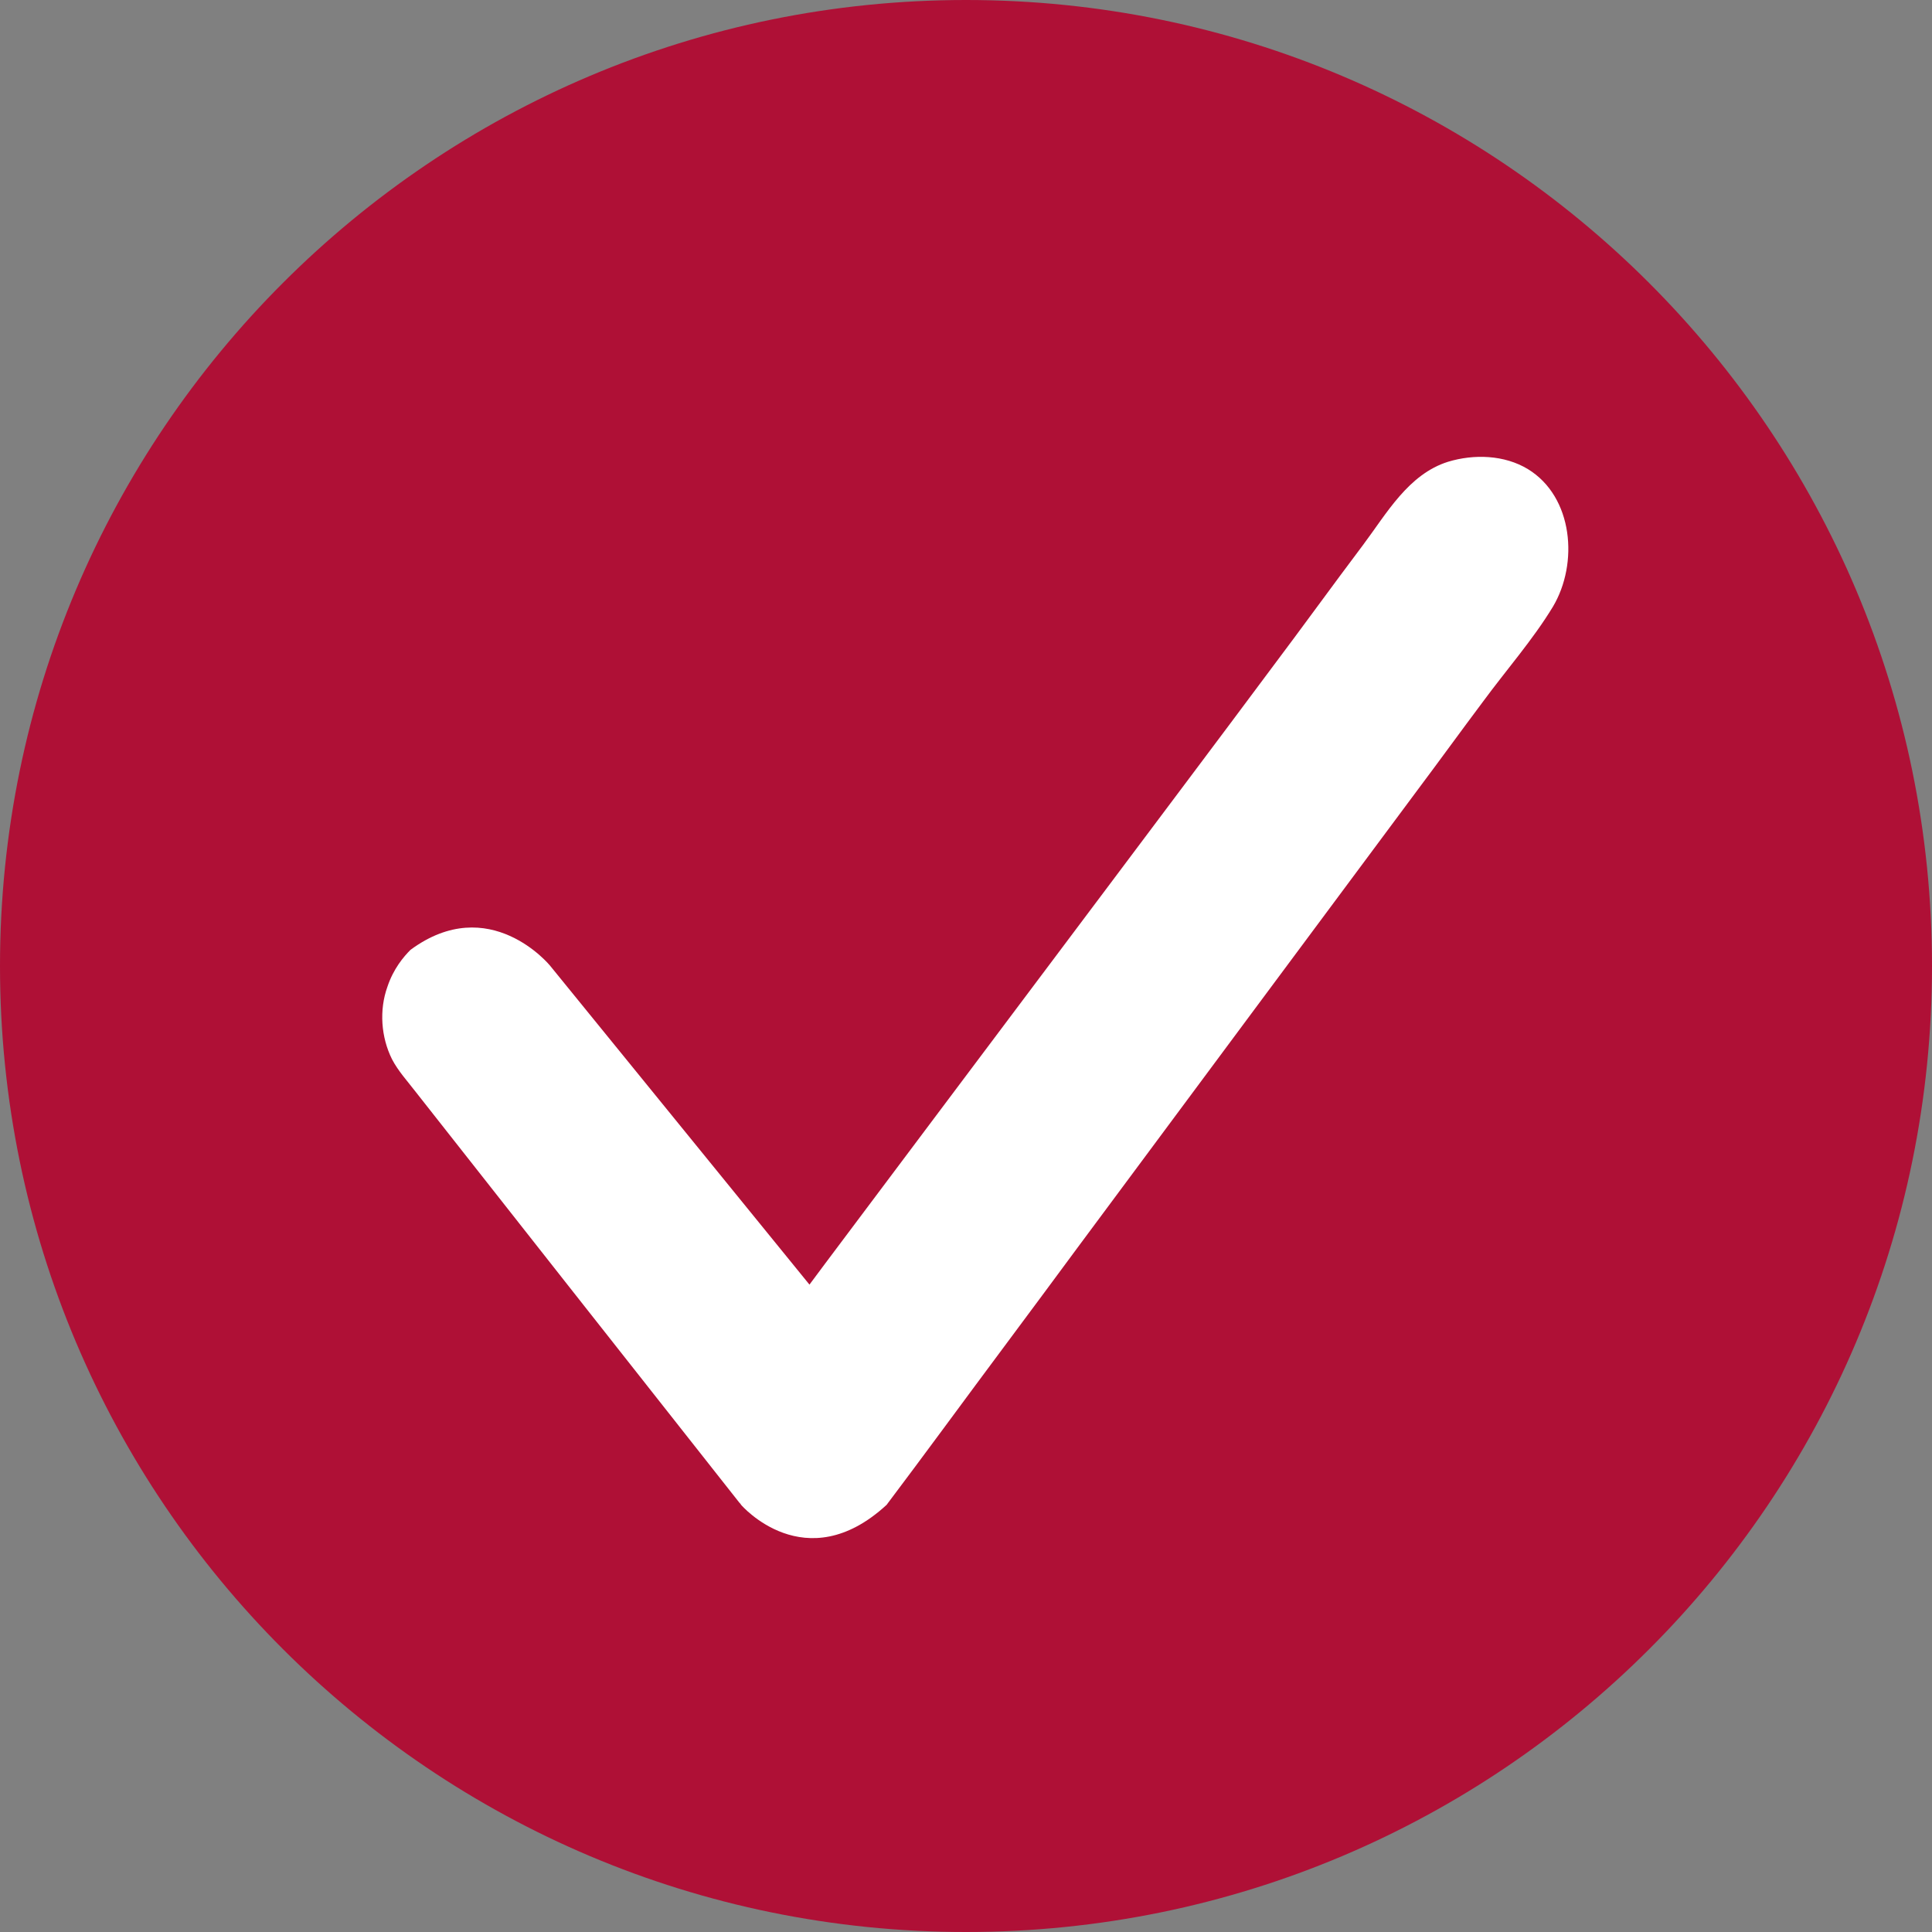
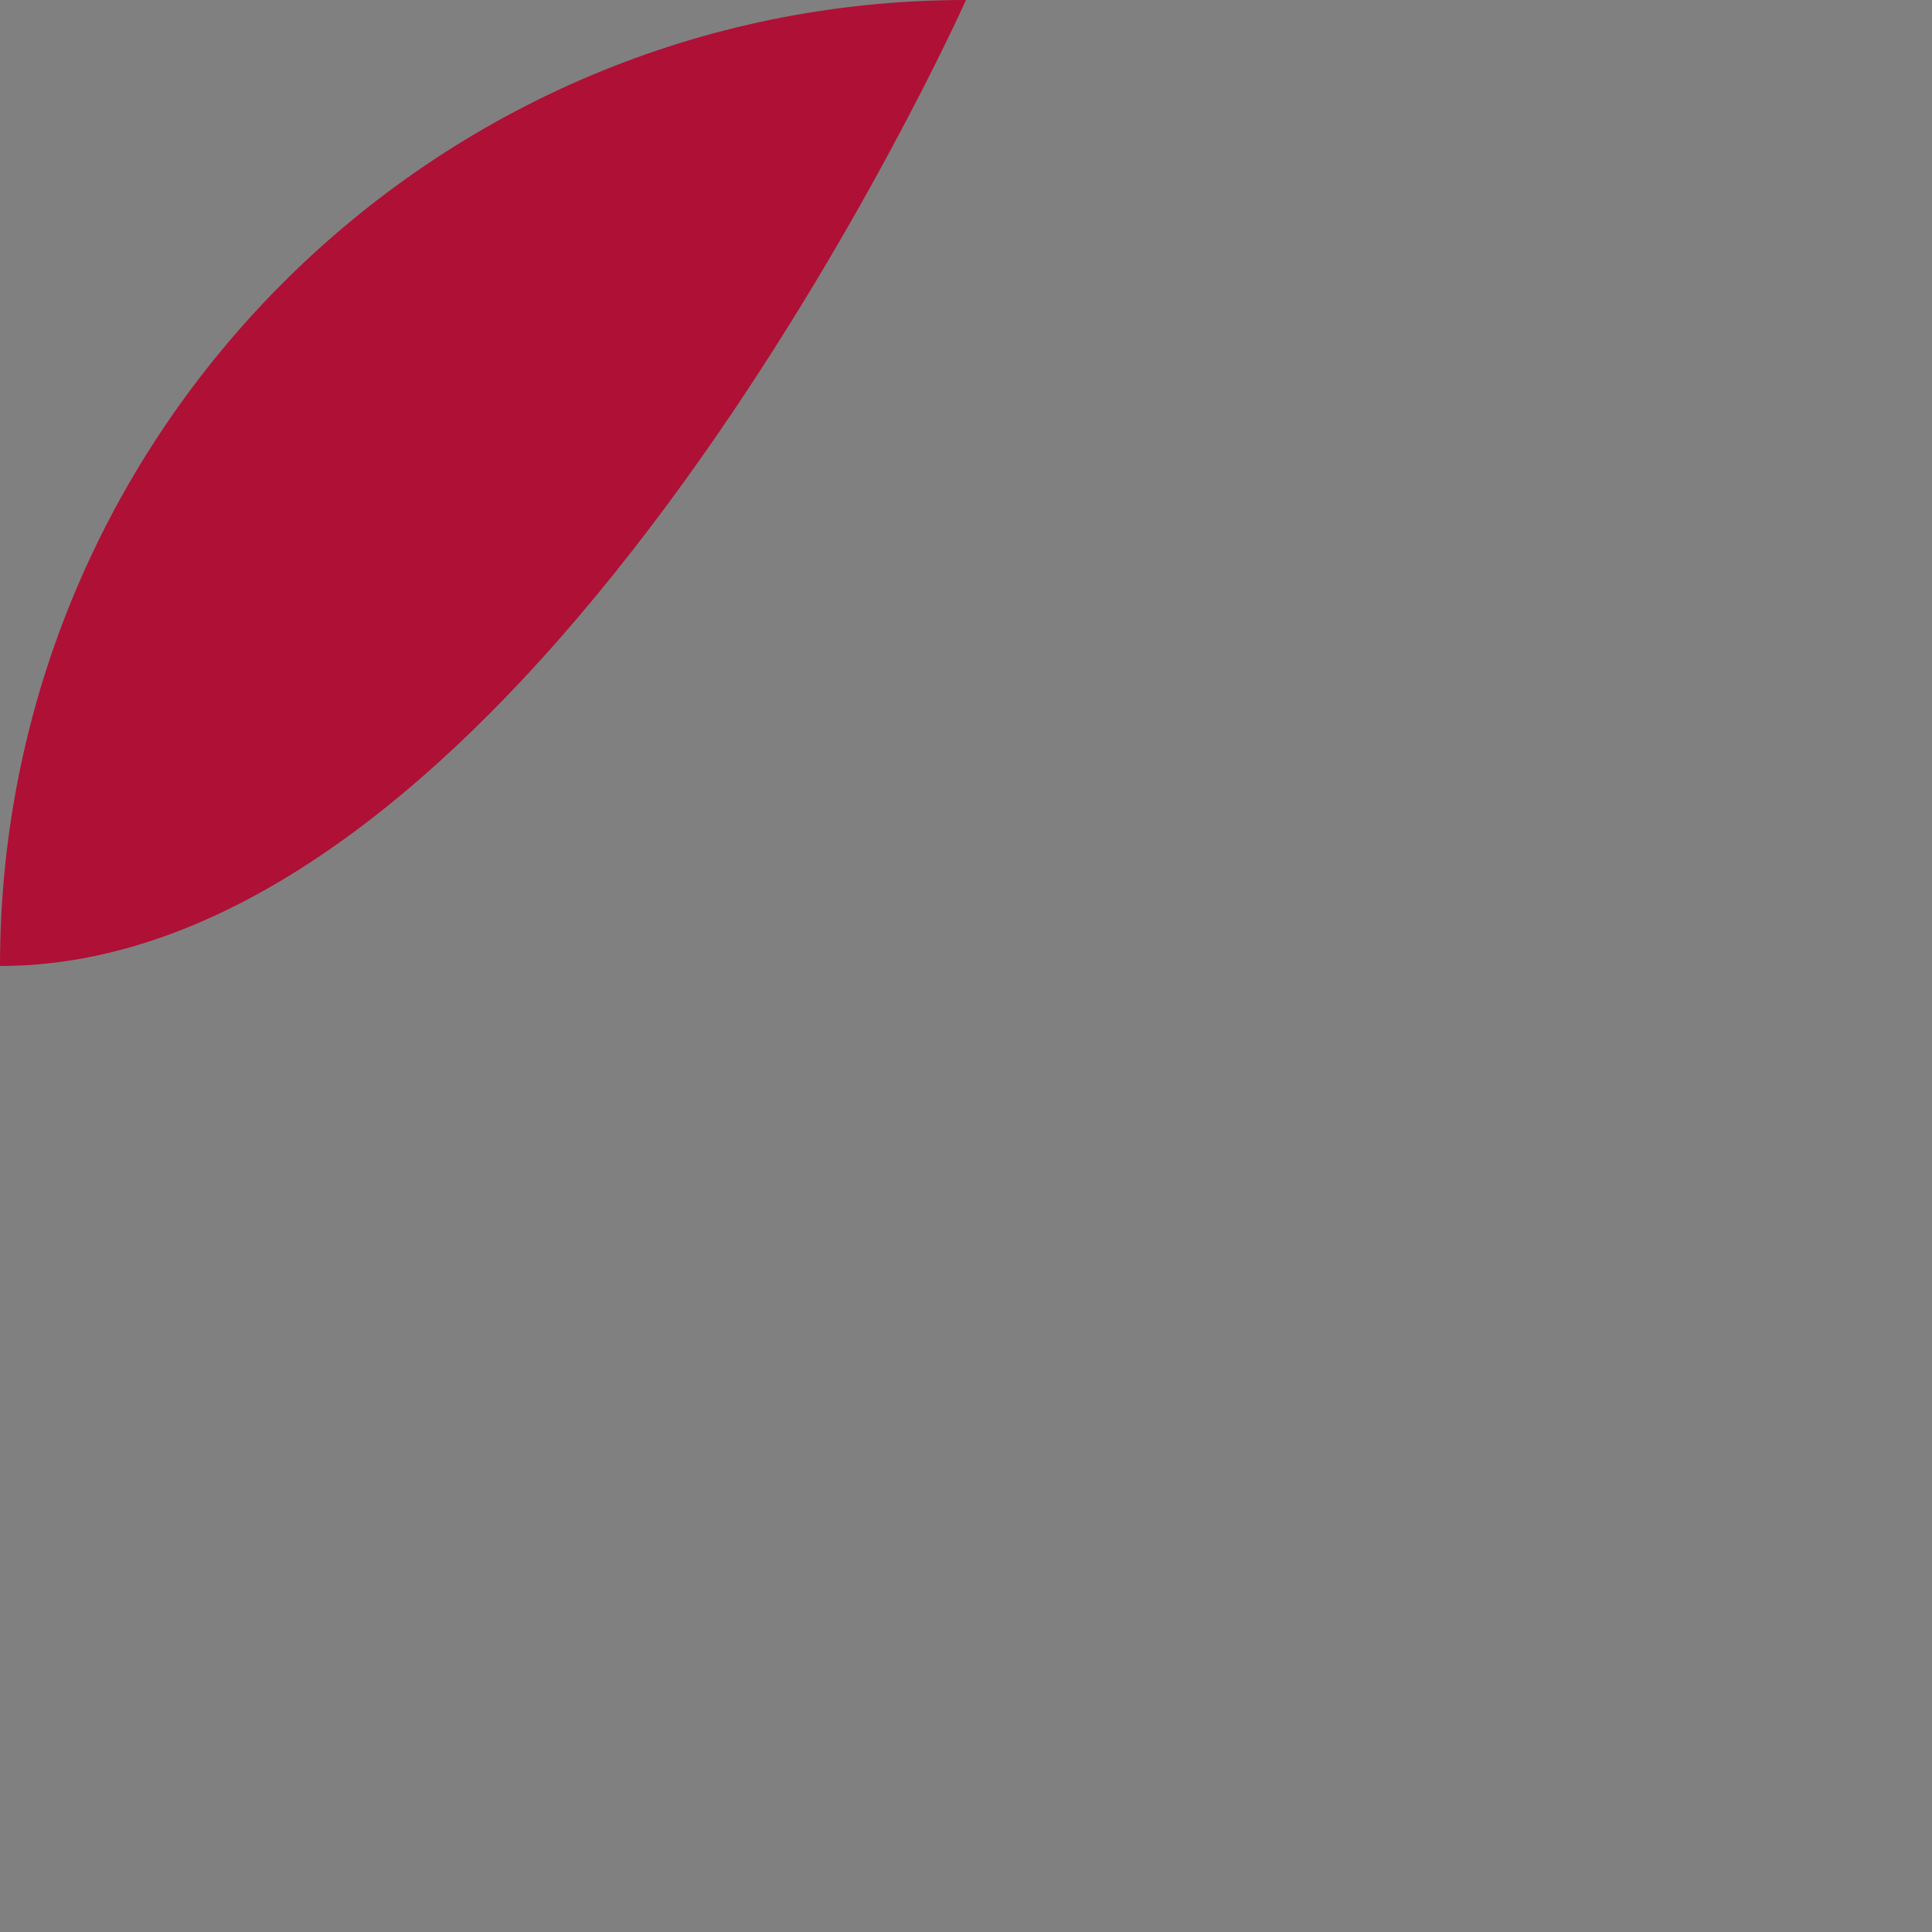
<svg xmlns="http://www.w3.org/2000/svg" fill="#af1036" height="418.4" preserveAspectRatio="xMidYMid meet" version="1" viewBox="0.0 0.0 418.4 418.4" width="418.4" zoomAndPan="magnify">
  <rect x="0.0" y="0.0" width="418.4" height="418.4" fill="#808080" stroke="none" />
  <g id="change1_1">
-     <path d="M209.2,0c115.5,0,209.2,93.6,209.2,209.2s-93.6,209.2-209.2,209.2S0,324.7,0,209.2S93.6,0,209.2,0z" />
+     <path d="M209.2,0s-93.6,209.2-209.2,209.2S0,324.7,0,209.2S93.6,0,209.2,0z" />
  </g>
  <g id="change2_1">
-     <path d="M175.3,278.2c1.2-1.6,2.3-3.1,3.5-4.7c7.9-10.5,15.8-21.1,23.7-31.6c12-16,24.1-32.1,36.1-48.1 c12.2-16.3,24.5-32.6,36.7-49c6.7-8.9,13.2-17.9,19.9-26.8c5.1-6.8,9.8-15.3,18.4-18c5.6-1.7,12.2-1.5,17.3,1.6 c9.8,6,11,20.4,5.4,29.8c-4.3,7.1-10.1,13.7-15.1,20.5c-4.8,6.4-9.5,12.9-14.3,19.3c-12,16.1-23.9,32.2-35.9,48.3 c-12.5,16.8-25,33.7-37.5,50.5c-9.8,13.3-19.7,26.5-29.5,39.8c-4,5.4-8,10.8-12,16.1c-17.6,16.2-31.5,0-31.5,0 c-0.1-0.2-0.2-0.3-0.4-0.5c-12.3-15.6-24.6-31.2-36.9-46.8c-11.1-14.1-22.2-28.2-33.3-42.3c-1.7-2.2-3.7-4.4-5-6.9 c-2.4-4.8-2.8-10.7-1-15.7c1.3-3.9,3.5-6.5,5-8c17.1-12.6,30.2,3.4,30.2,3.4" fill="#ffffff" />
-   </g>
+     </g>
</svg>